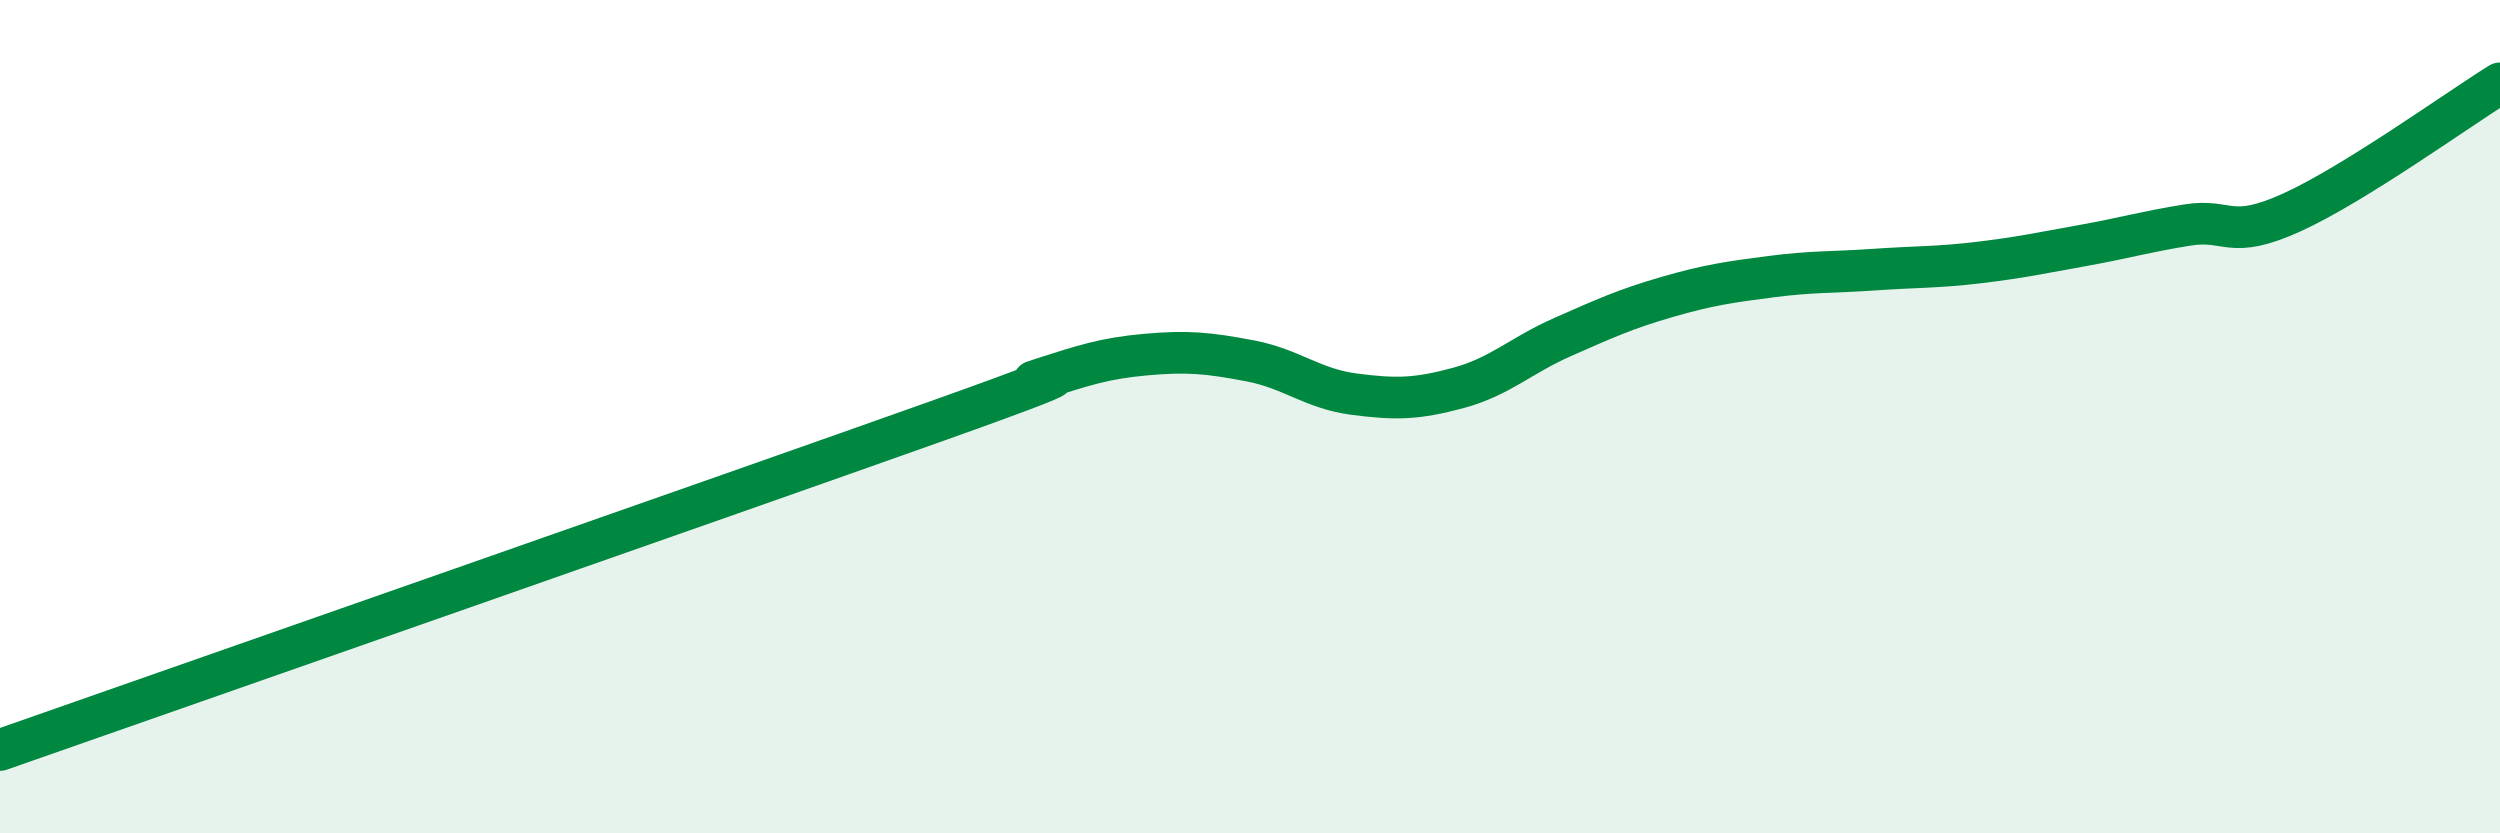
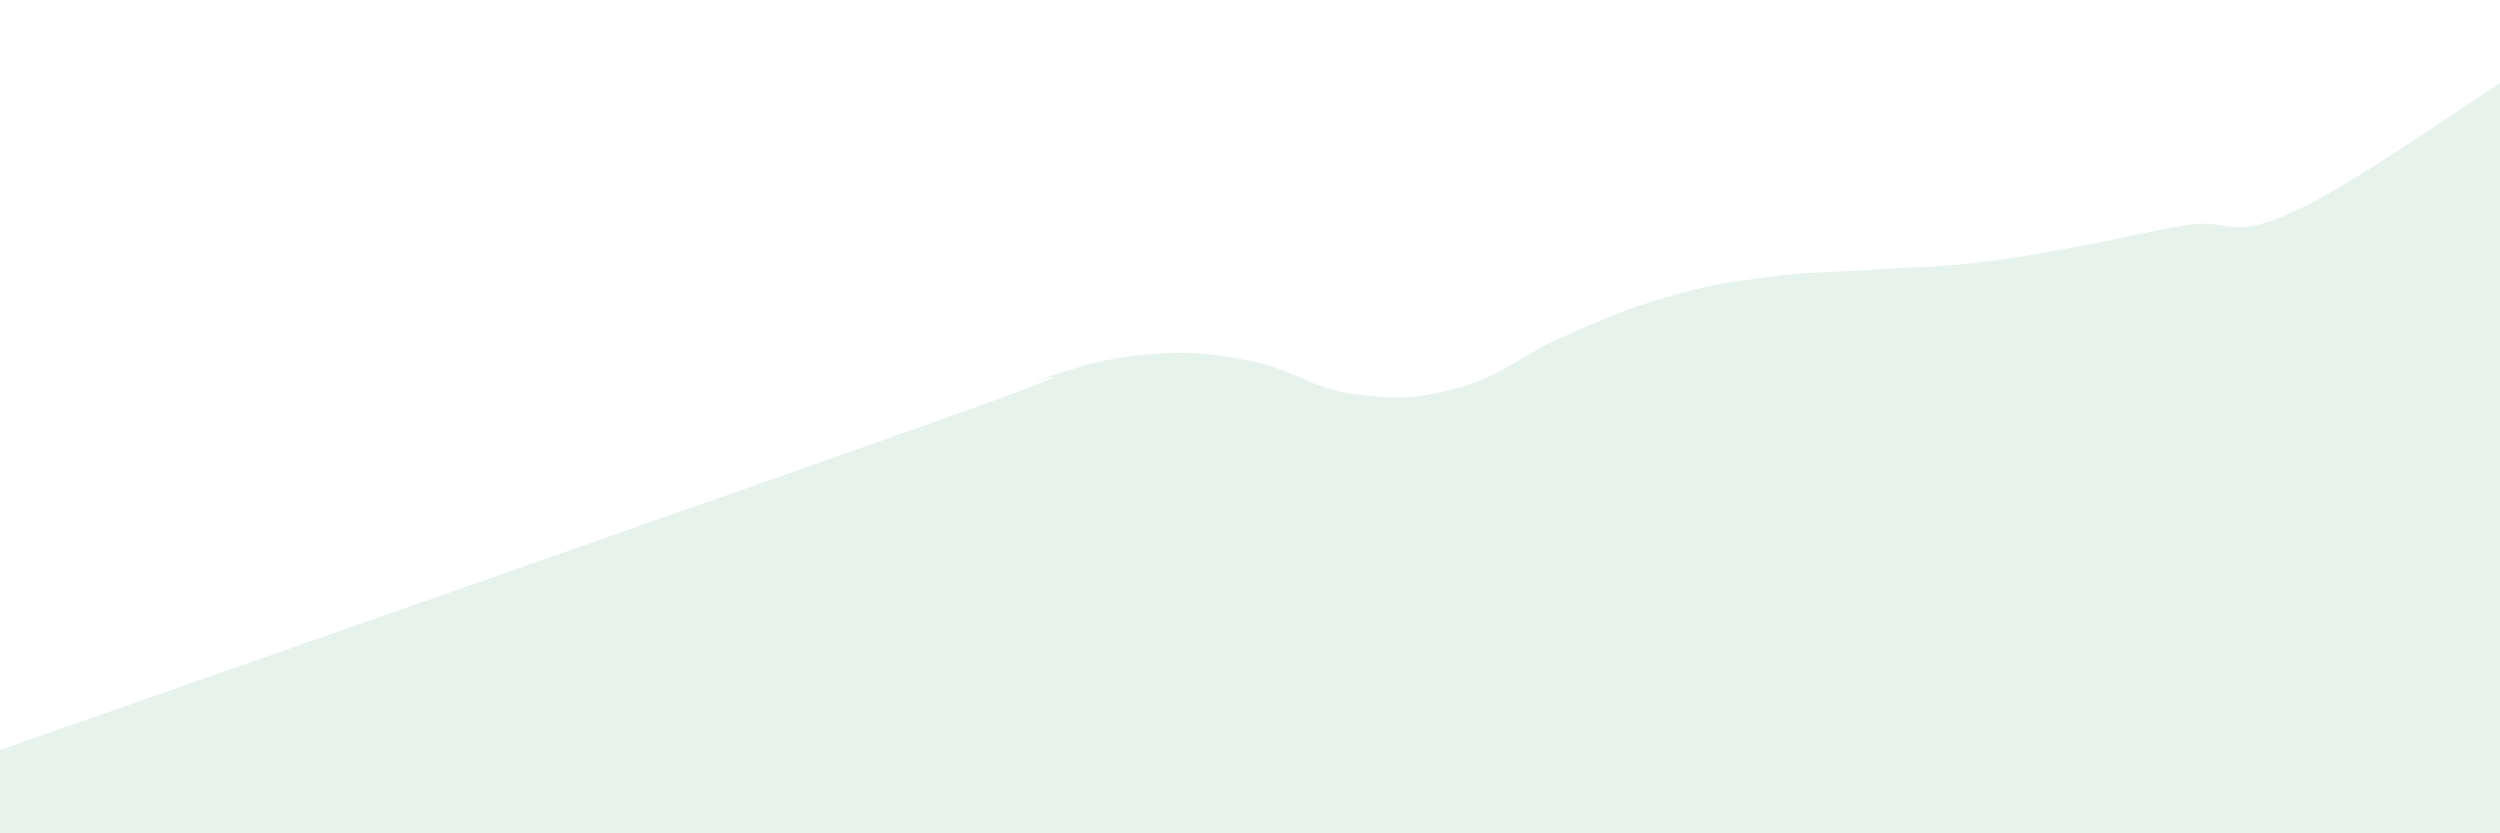
<svg xmlns="http://www.w3.org/2000/svg" width="60" height="20" viewBox="0 0 60 20">
  <path d="M 0,18 C 4.5,16.42 17.5,11.88 22.5,10.1 C 27.5,8.32 24,9.41 25,9.09 C 26,8.77 26.5,8.6 27.5,8.51 C 28.5,8.42 29,8.47 30,8.66 C 31,8.85 31.5,9.33 32.5,9.46 C 33.5,9.59 34,9.58 35,9.31 C 36,9.04 36.5,8.53 37.5,8.09 C 38.5,7.65 39,7.42 40,7.13 C 41,6.84 41.5,6.77 42.5,6.64 C 43.5,6.51 44,6.54 45,6.47 C 46,6.4 46.5,6.42 47.5,6.3 C 48.5,6.18 49,6.07 50,5.89 C 51,5.71 51.5,5.56 52.5,5.4 C 53.5,5.24 53.5,5.78 55,5.1 C 56.5,4.42 59,2.62 60,2L60 20L0 20Z" fill="#008740" opacity="0.1" stroke-linecap="round" stroke-linejoin="round" />
-   <path d="M 0,18 C 4.5,16.42 17.5,11.88 22.5,10.1 C 27.5,8.32 24,9.41 25,9.09 C 26,8.77 26.5,8.6 27.5,8.51 C 28.5,8.42 29,8.47 30,8.66 C 31,8.85 31.5,9.33 32.5,9.46 C 33.5,9.59 34,9.58 35,9.31 C 36,9.04 36.5,8.53 37.5,8.09 C 38.5,7.65 39,7.42 40,7.13 C 41,6.84 41.5,6.77 42.5,6.64 C 43.5,6.51 44,6.54 45,6.47 C 46,6.4 46.5,6.42 47.5,6.3 C 48.5,6.18 49,6.07 50,5.89 C 51,5.71 51.5,5.56 52.5,5.4 C 53.5,5.24 53.5,5.78 55,5.1 C 56.5,4.42 59,2.62 60,2" stroke="#008740" stroke-width="1" fill="none" stroke-linecap="round" stroke-linejoin="round" />
</svg>